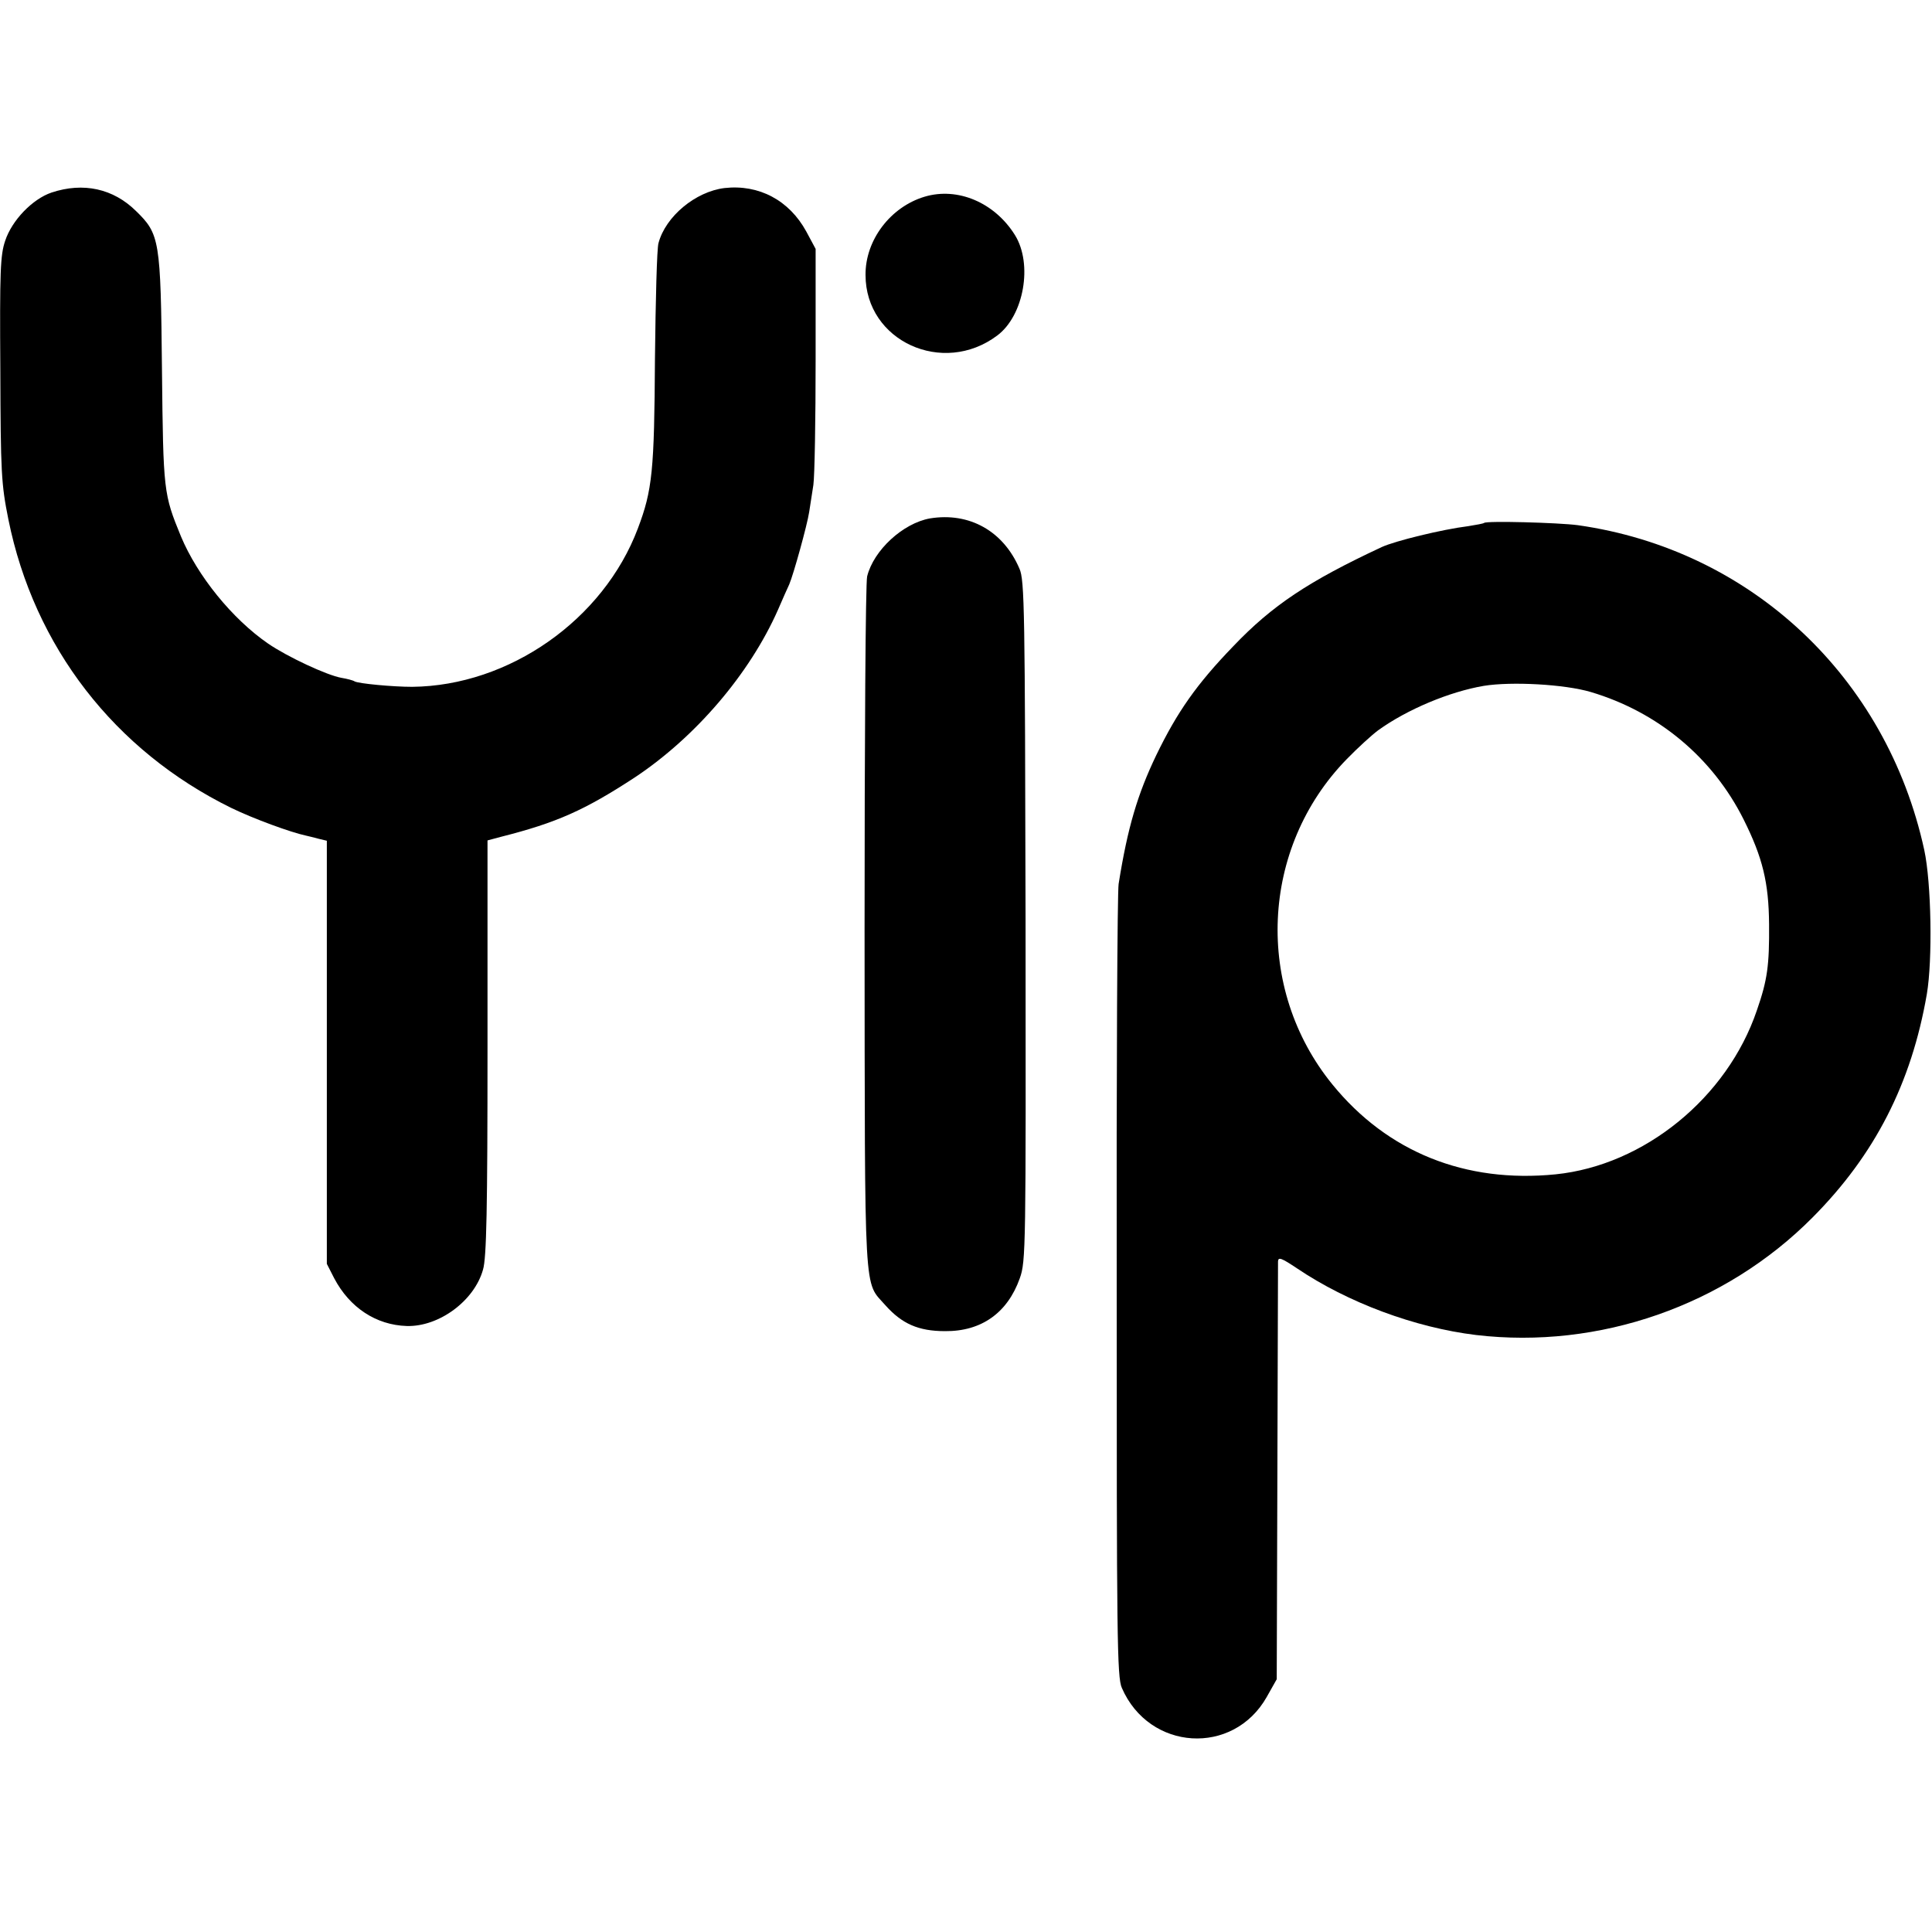
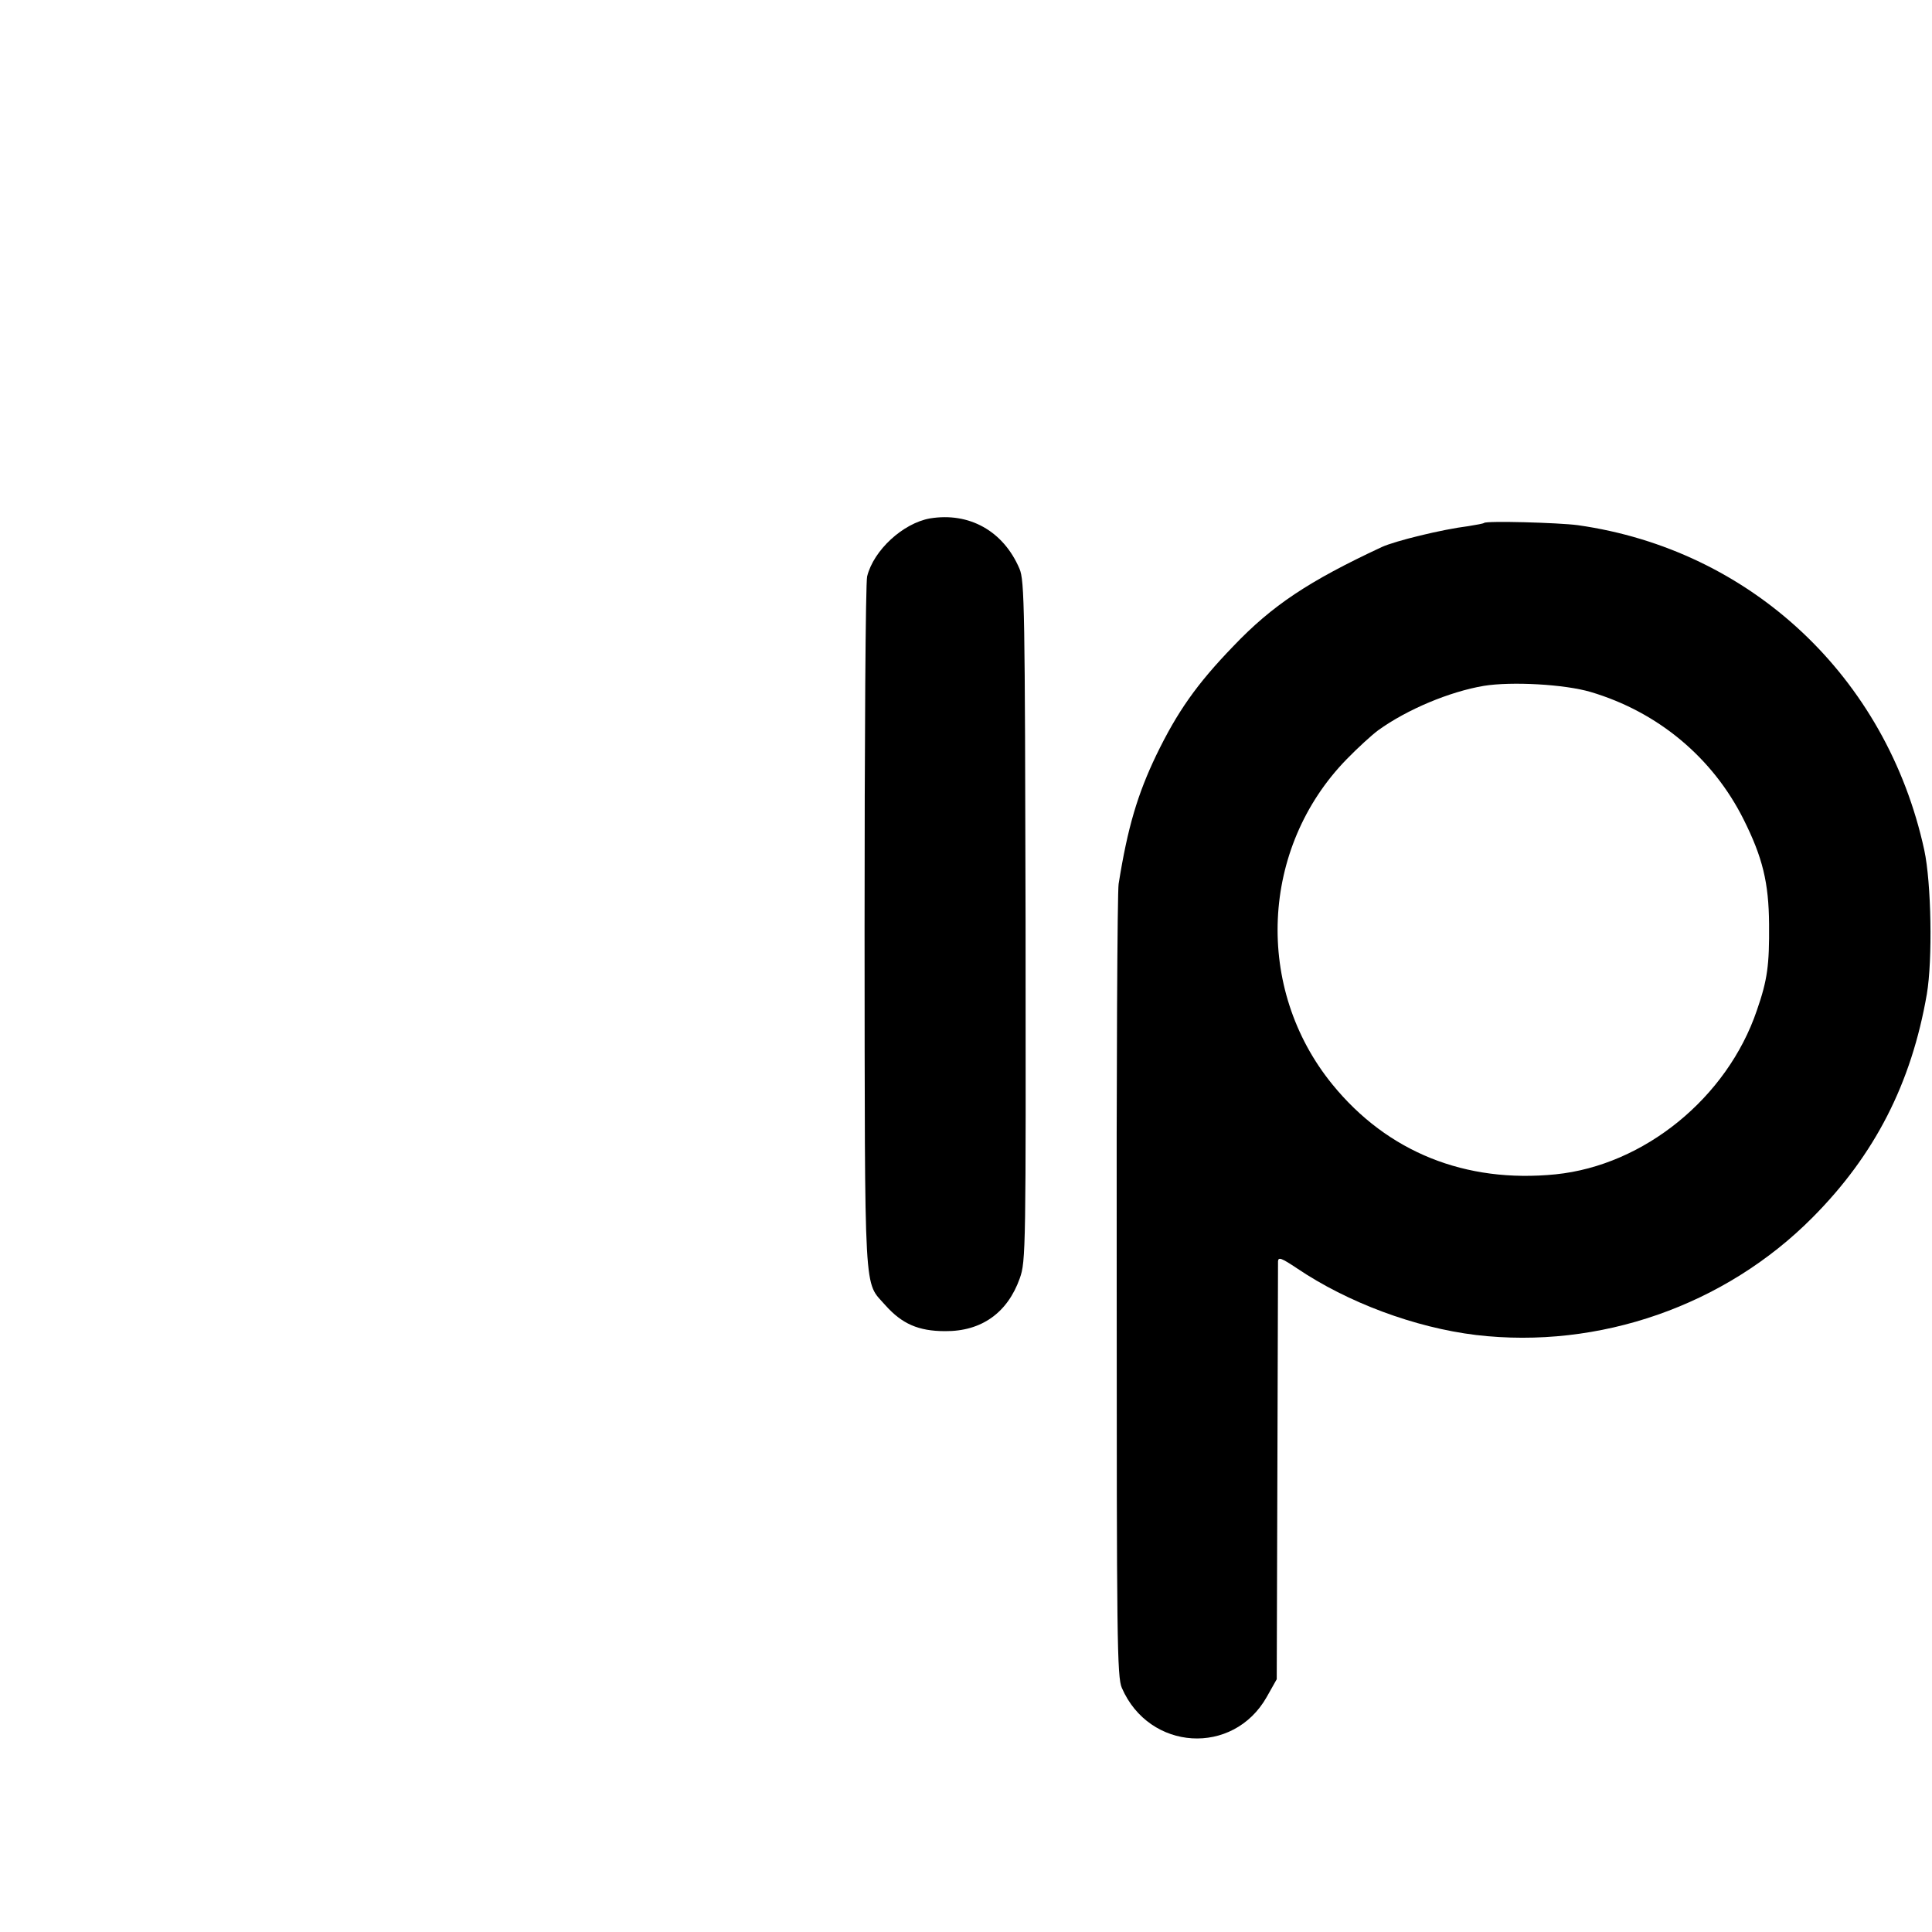
<svg xmlns="http://www.w3.org/2000/svg" version="1.0" width="600pt" height="600pt" viewBox="0 0 600 600" preserveAspectRatio="xMidYMid meet">
  <g transform="translate(0,600) scale(0.1,-0.1)" fill="#000000" stroke="none">
-     <path d="M160 5402 c-59 -20 -123 -86 -144 -150 -15 -44 -17 -95 -15 -399 1 -323 3 -356 25 -466 80 -396 330 -718 692 -896 70 -34 185 -76 232 -86 8 -2 26 -6 40 -10 l25 -6 0 -657 0 -657 23 -45 c48 -91 130 -145 225 -148 100 -3 210 78 237 175 11 36 14 189 14 690 l0 643 41 11 c174 44 261 83 417 185 188 125 356 321 444 520 14 33 30 68 35 79 13 30 56 185 62 225 3 19 9 57 13 84 4 28 7 204 7 391 l0 342 -29 54 c-53 97 -147 147 -254 135 -90 -11 -183 -88 -205 -171 -5 -16 -9 -178 -11 -360 -2 -347 -8 -407 -53 -526 -107 -284 -400 -489 -701 -492 -60 0 -167 10 -179 17 -4 3 -23 8 -41 11 -45 8 -167 65 -227 106 -112 77 -220 211 -271 333 -54 132 -55 138 -59 516 -4 406 -7 423 -81 495 -70 69 -163 90 -262 57z" />
-     <path d="M2871 5389 c-106 -32 -184 -135 -183 -243 0 -205 240 -315 409 -188 83 62 111 222 55 312 -63 101 -178 150 -281 119z" />
    <path d="M2888 4390 c-84 -15 -175 -99 -195 -180 -5 -19 -8 -512 -8 -1095 1 -1170 -3 -1091 65 -1169 51 -57 102 -80 185 -80 113 -1 194 57 232 164 19 53 19 90 18 1110 -2 967 -3 1058 -19 1094 -50 117 -156 176 -278 156z" />
    <path d="M4609 4376 c-2 -2 -24 -6 -49 -10 -81 -10 -228 -46 -269 -65 -227 -106 -340 -181 -461 -308 -114 -118 -174 -204 -239 -338 -58 -121 -89 -224 -117 -400 -4 -22 -7 -584 -6 -1250 0 -1089 1 -1214 16 -1247 85 -196 346 -212 450 -28 l31 55 2 640 c1 352 2 648 2 658 1 14 11 10 59 -22 157 -106 366 -184 556 -207 382 -45 773 91 1045 365 193 194 307 416 355 694 18 106 14 345 -8 447 -117 538 -539 933 -1076 1009 -61 8 -284 14 -291 7z m331 -525 c209 -62 379 -204 475 -396 59 -118 78 -196 79 -325 1 -128 -5 -173 -38 -268 -92 -271 -350 -481 -625 -509 -280 -28 -522 69 -693 279 -243 298 -224 735 44 1010 35 36 79 76 98 90 90 65 222 120 328 138 86 14 251 5 332 -19z" />
  </g>
</svg>